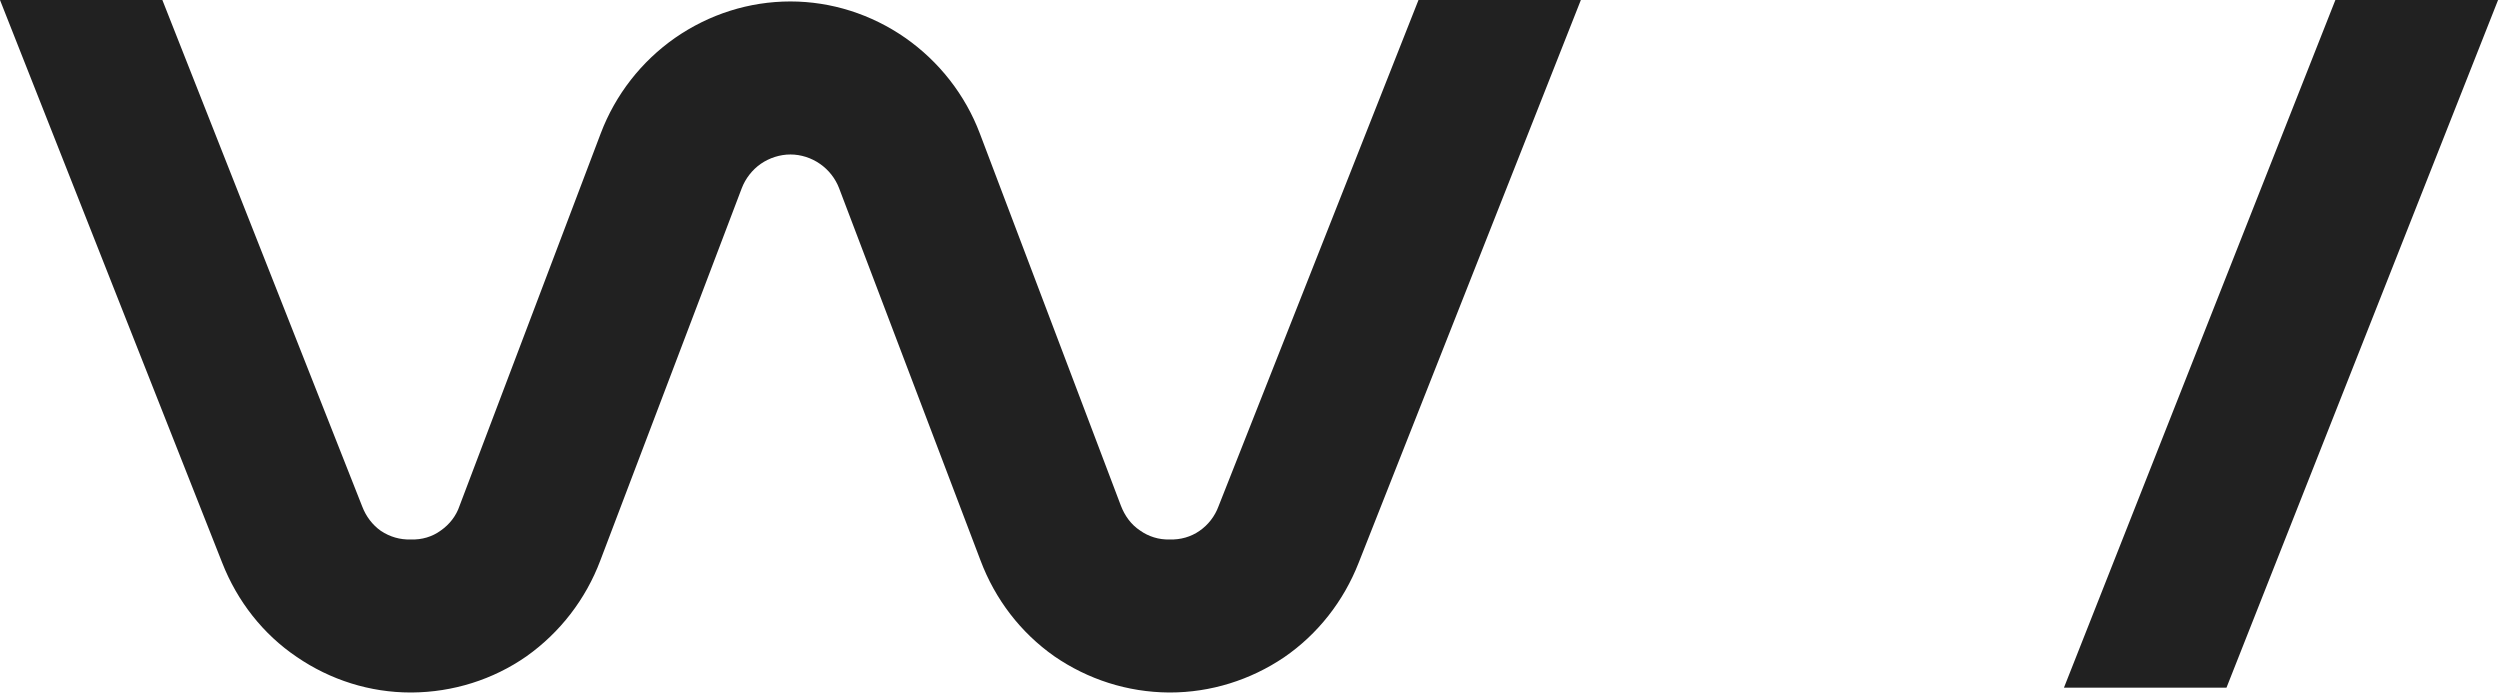
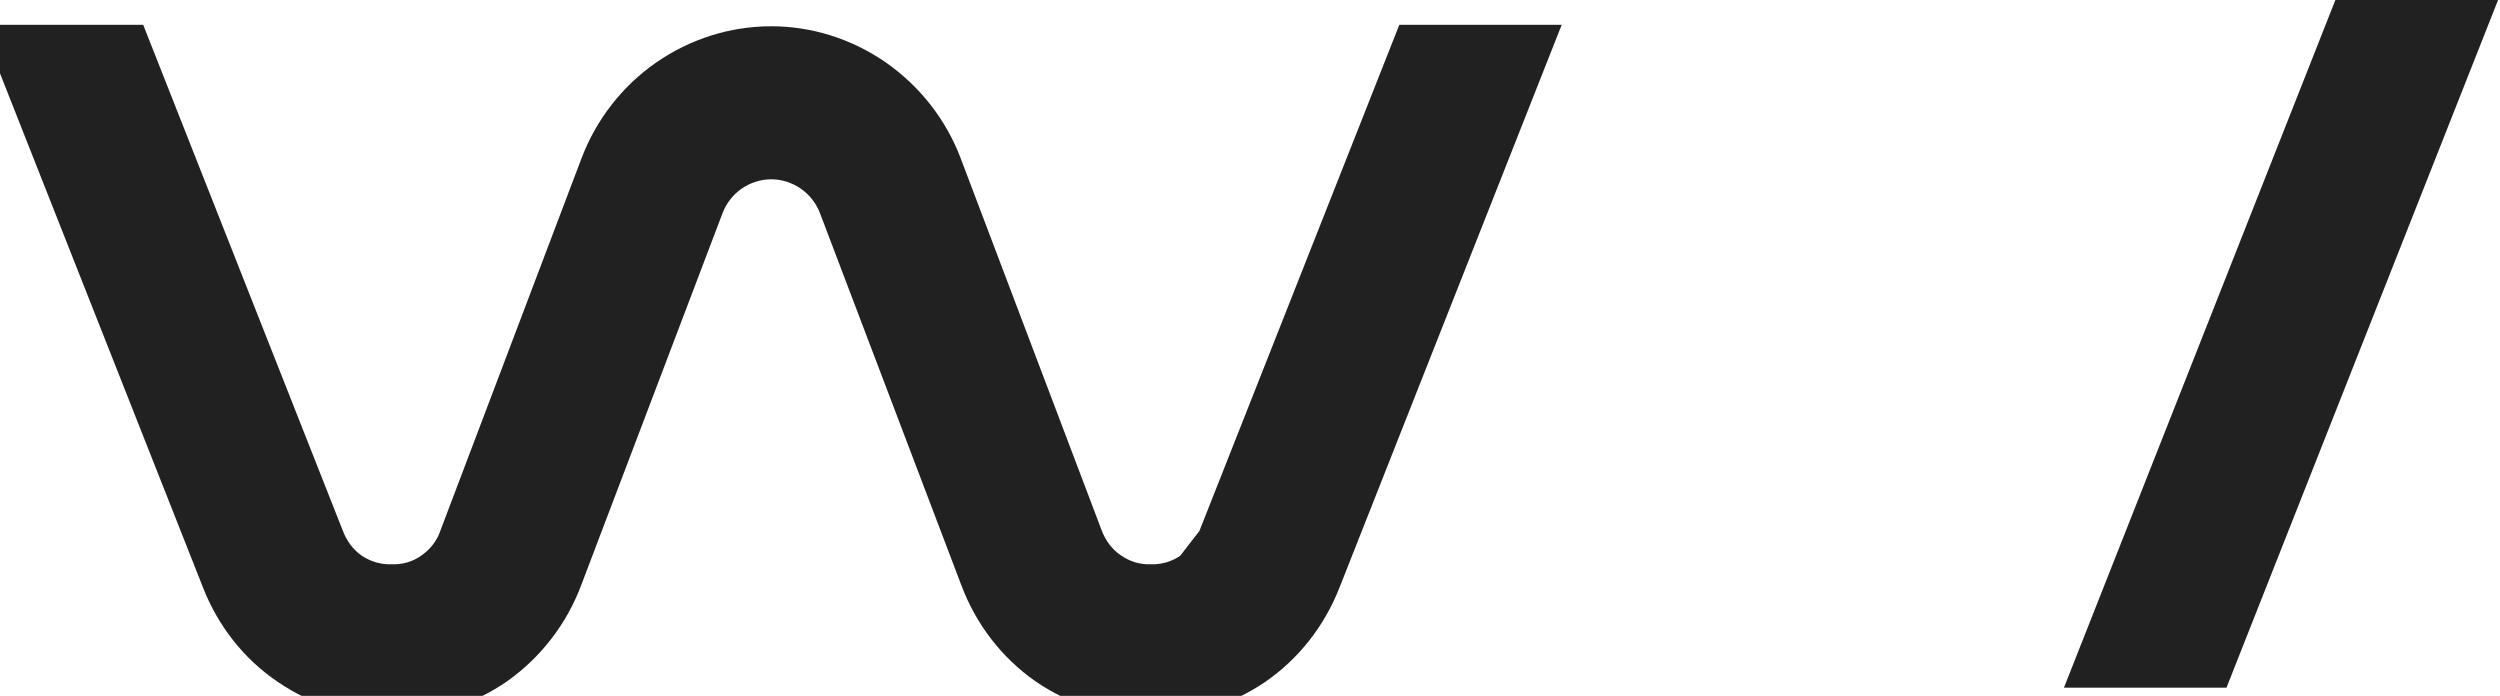
<svg xmlns="http://www.w3.org/2000/svg" version="1.2" viewBox="0 0 1552 432" width="1552" height="432">
  <style>.a{fill:#212121}</style>
-   <path fill-rule="evenodd" class="a" d="m744.6 329.6c5.4-3.7 9.6-9.1 11.9-15.4l124.1-314.2h100.8l-138 349.5c-9.3 23.7-25.3 44.2-46.3 58.6-20.9 14.1-45.5 21.8-70.8 21.8h-0.7c-25.6-0.2-50.2-8.1-71.1-22.5-20.9-14.7-36.7-35.3-45.8-59.5l-87.8-231.1c-2.3-6-6.5-11.4-11.9-15.1-5.3-3.7-11.8-5.8-18.3-5.8-6.5 0-13 2.1-18.4 5.8-5.3 3.7-9.5 9.1-11.8 15.1l-87.8 231.1c-9.1 24.2-25.1 44.8-45.8 59.5-20.9 14.6-45.8 22.3-71.1 22.5h-0.9c-25.1 0-49.7-7.7-70.7-22.1-20.9-14.1-36.9-34.6-46.2-58.3l-138-349.5h100.8l124.1 314.5c2.3 6 6.3 11.4 11.6 15.1 5.6 3.7 11.9 5.5 18.4 5.3h0.4c6.5 0.2 13-1.6 18.4-5.6 5.3-3.7 9.5-9 11.6-15.3l87.6-231.1c9.1-24.1 25.3-44.8 46.2-59.4 21.2-14.7 46-22.6 71.6-22.6 25.3 0 50.2 7.9 71.3 22.6 20.9 14.6 37.2 35.3 46.3 59.4l87.5 230.9c2.4 6.3 6.3 11.8 11.9 15.5 5.3 3.8 11.8 5.8 18.3 5.6h0.3c6.5 0.2 13-1.6 18.3-5.3zm637.6 97.3h-100.9l168.5-426.9h101z" />
+   <path fill-rule="evenodd" class="a" d="m744.6 329.6l124.1-314.2h100.8l-138 349.5c-9.3 23.7-25.3 44.2-46.3 58.6-20.9 14.1-45.5 21.8-70.8 21.8h-0.7c-25.6-0.2-50.2-8.1-71.1-22.5-20.9-14.7-36.7-35.3-45.8-59.5l-87.8-231.1c-2.3-6-6.5-11.4-11.9-15.1-5.3-3.7-11.8-5.8-18.3-5.8-6.5 0-13 2.1-18.4 5.8-5.3 3.7-9.5 9.1-11.8 15.1l-87.8 231.1c-9.1 24.2-25.1 44.8-45.8 59.5-20.9 14.6-45.8 22.3-71.1 22.5h-0.9c-25.1 0-49.7-7.7-70.7-22.1-20.9-14.1-36.9-34.6-46.2-58.3l-138-349.5h100.8l124.1 314.5c2.3 6 6.3 11.4 11.6 15.1 5.6 3.7 11.9 5.5 18.4 5.3h0.4c6.5 0.2 13-1.6 18.4-5.6 5.3-3.7 9.5-9 11.6-15.3l87.6-231.1c9.1-24.1 25.3-44.8 46.2-59.4 21.2-14.7 46-22.6 71.6-22.6 25.3 0 50.2 7.9 71.3 22.6 20.9 14.6 37.2 35.3 46.3 59.4l87.5 230.9c2.4 6.3 6.3 11.8 11.9 15.5 5.3 3.8 11.8 5.8 18.3 5.6h0.3c6.5 0.2 13-1.6 18.3-5.3zm637.6 97.3h-100.9l168.5-426.9h101z" />
</svg>